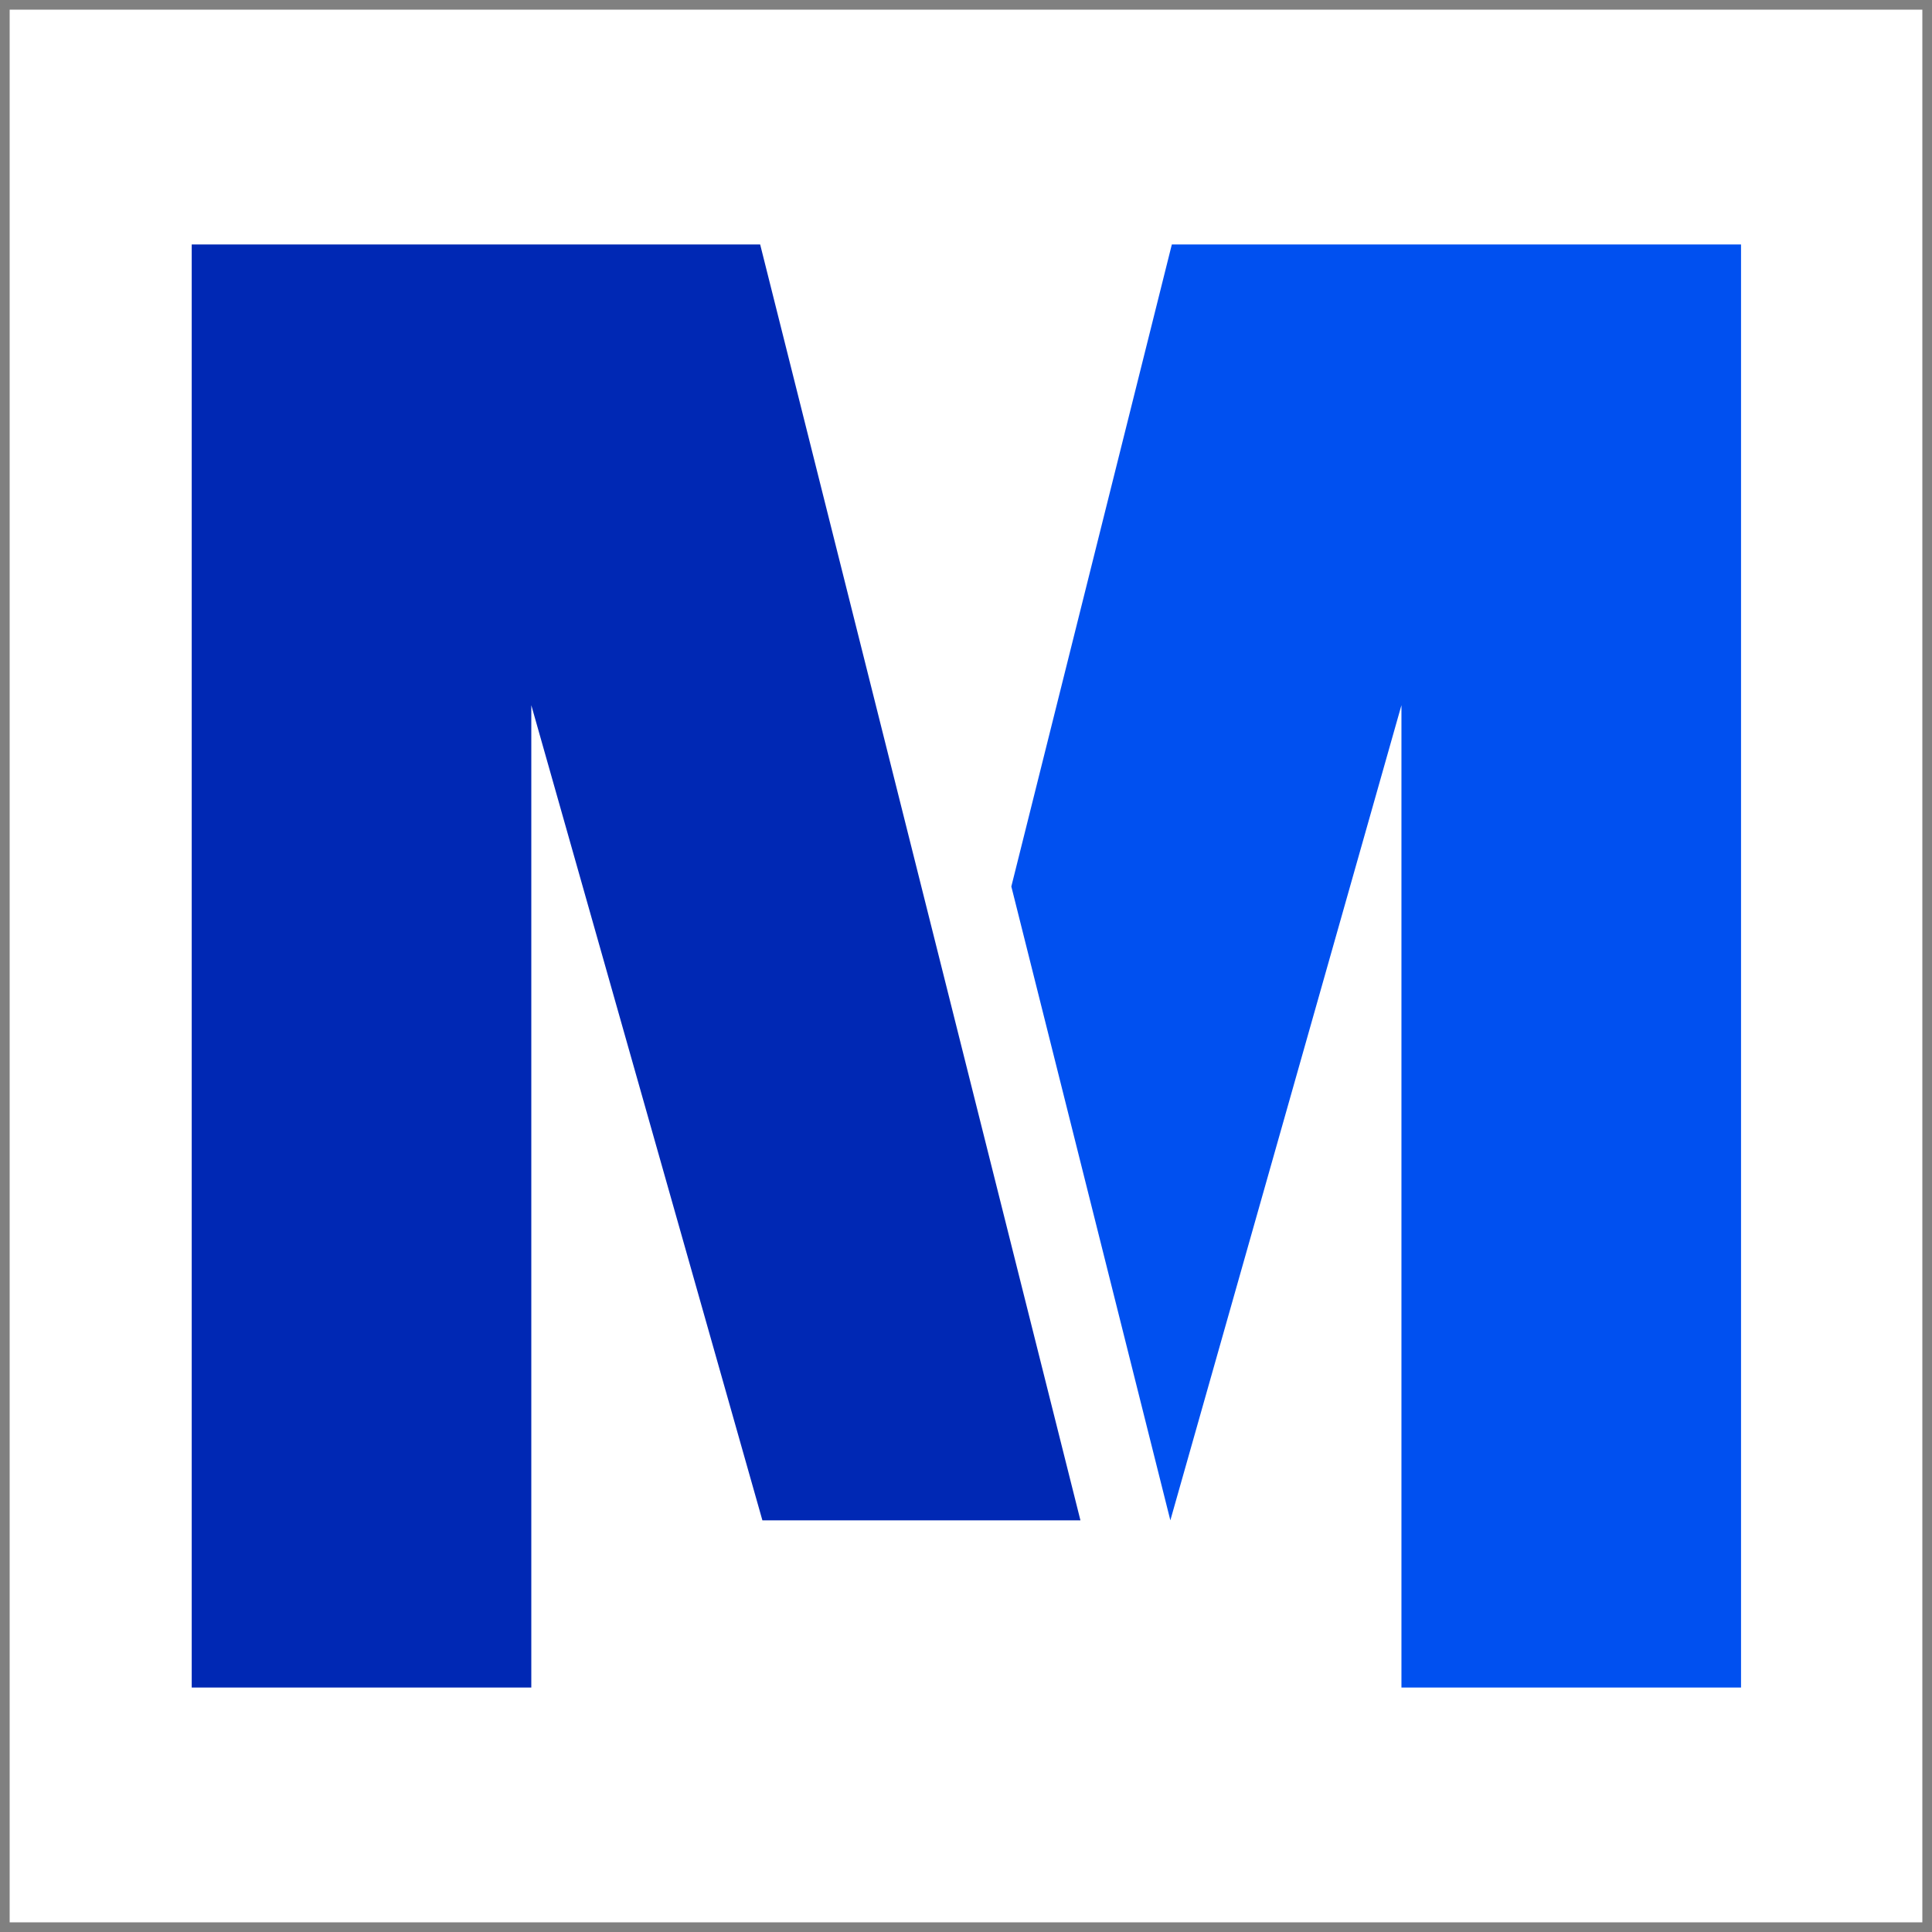
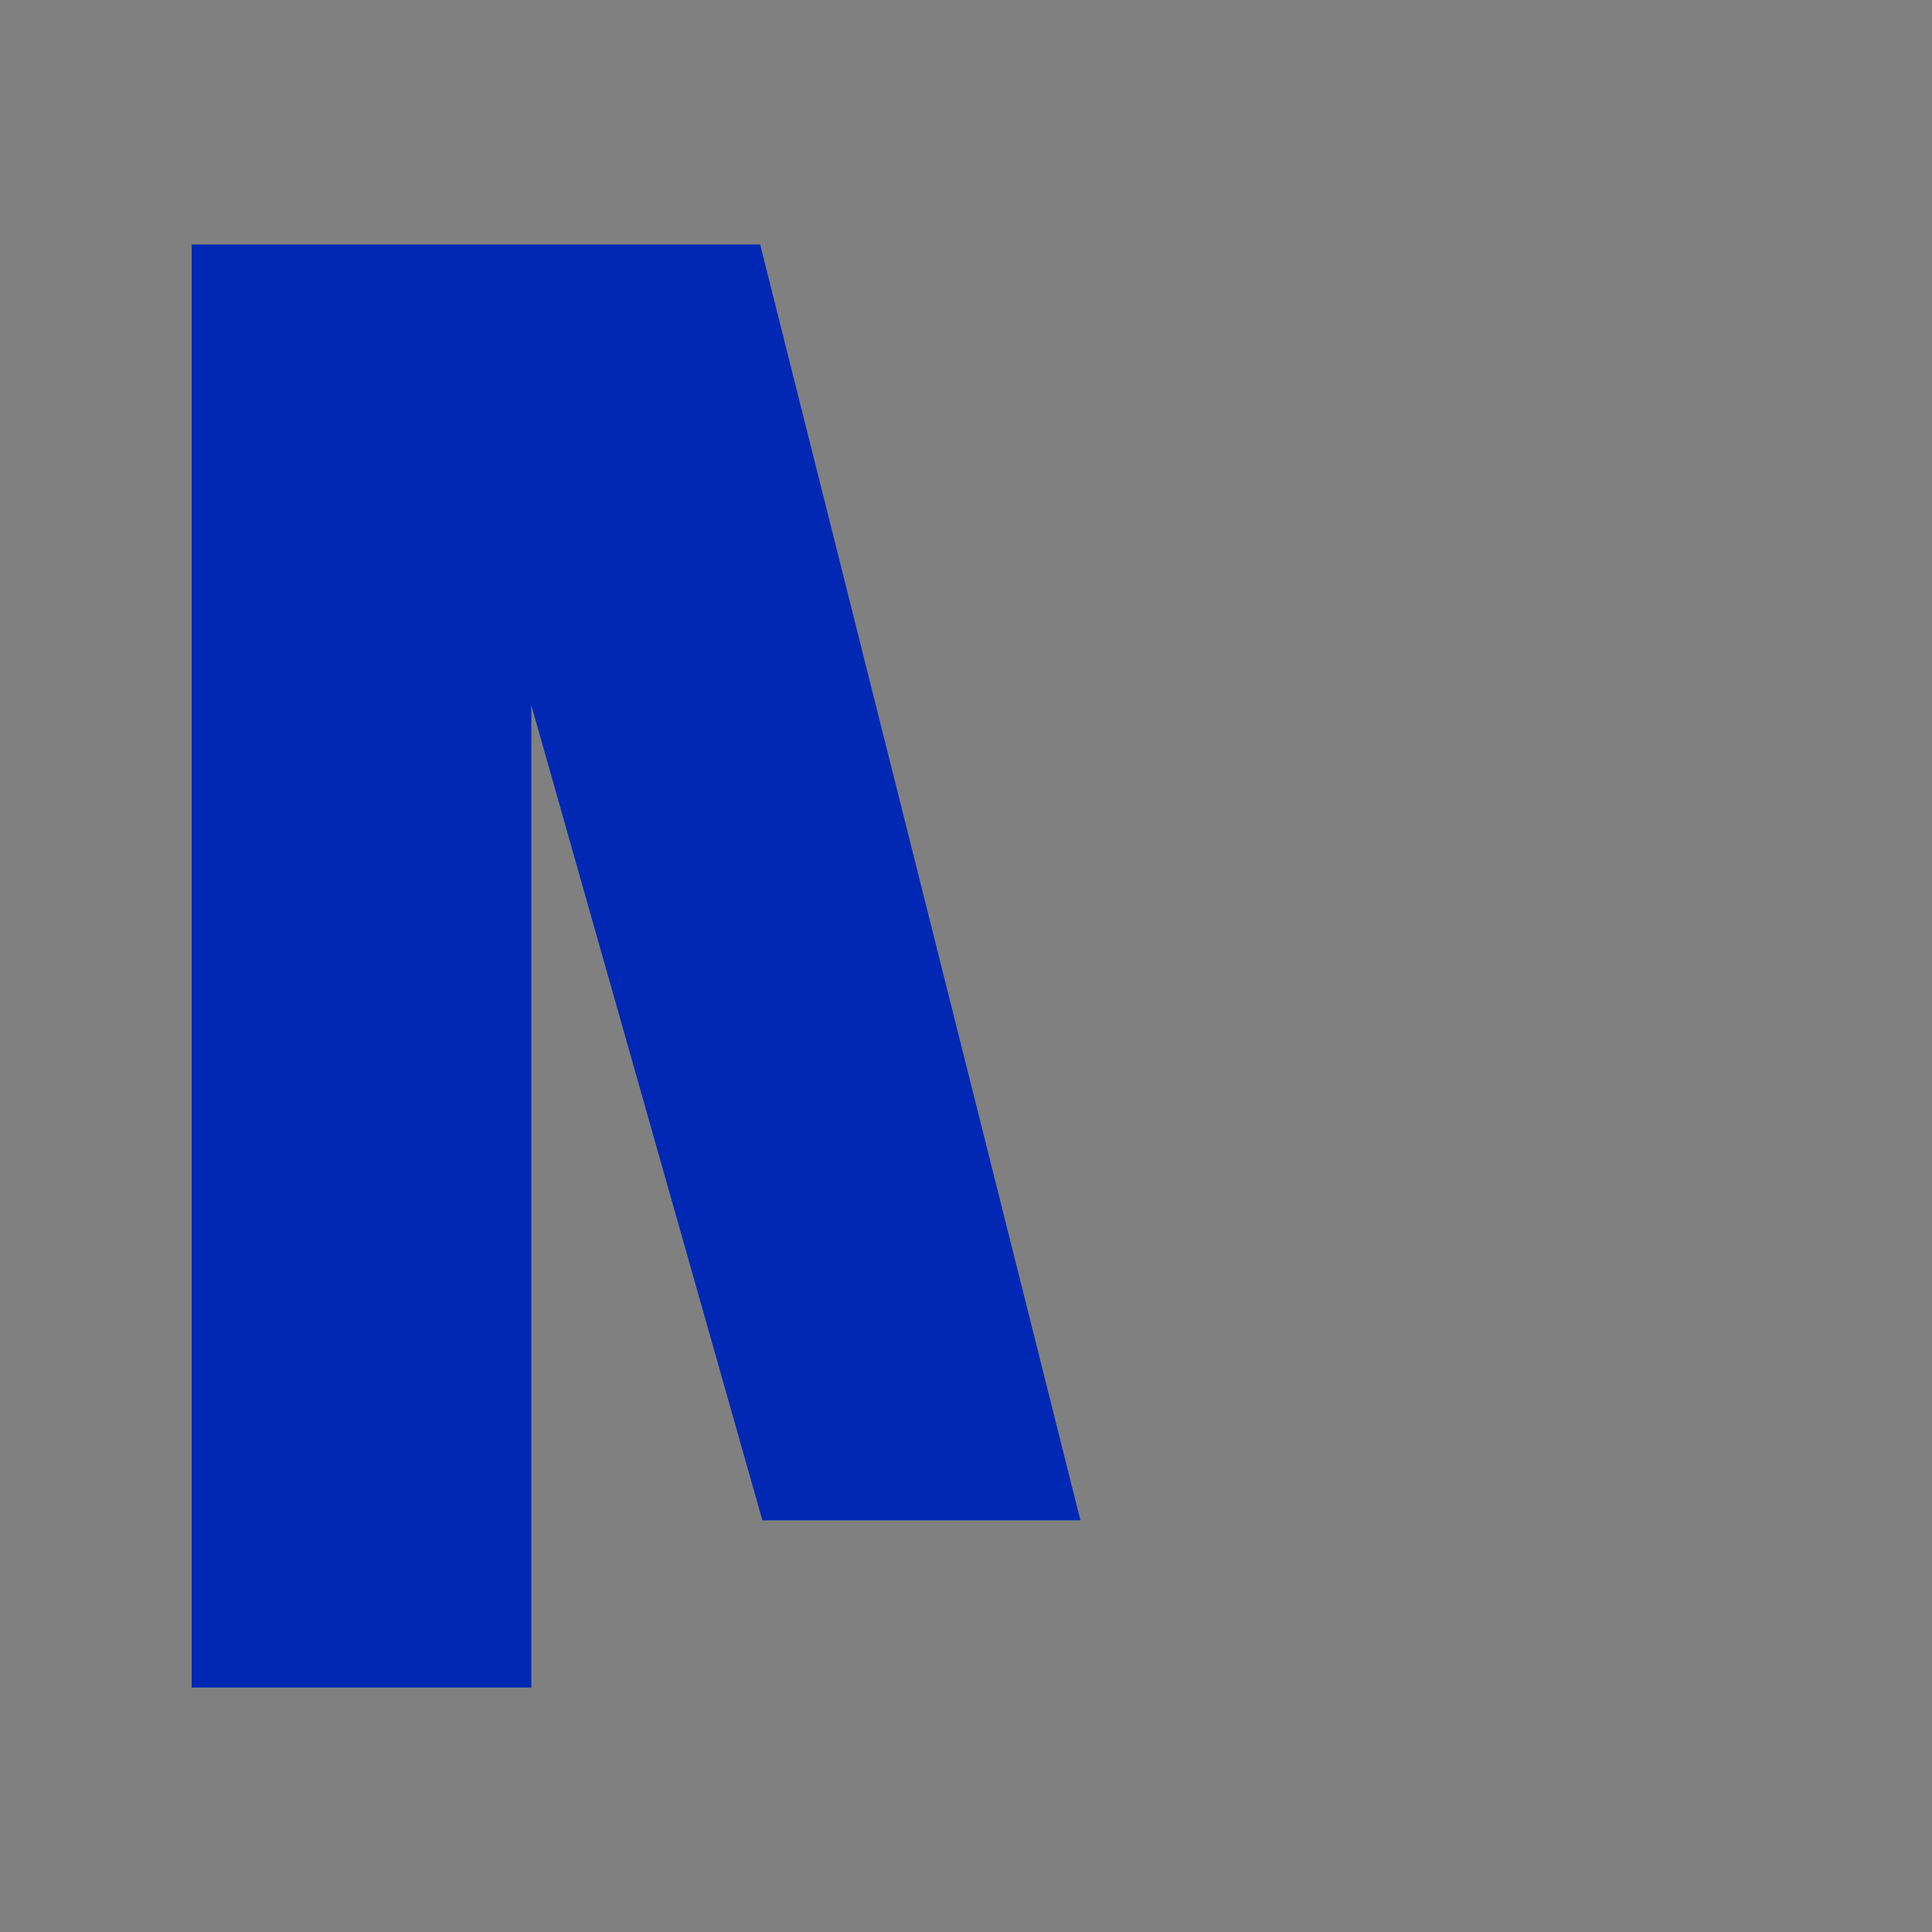
<svg xmlns="http://www.w3.org/2000/svg" version="1.1" id="Layer_1" x="0" y="0" viewBox="0 0 260 260" xml:space="preserve">
  <rect x="0" y="0" width="260" height="260" fill="#808080" stroke="none" />
-   <path fill="#fff" d="M1.3 1.3h257.4v257.4H1.3z" />
+   <path fill="#fff" d="M1.3 1.3v257.4H1.3z" />
  <g id="magnet_x5F_msymbol_x5F_color_x5F_rgb_00000091732008424541783690000006772442566098601638_">
    <g id="M_SYMBOL_00000128452363251613916820000014771839731727797132_">
-       <path fill="#0050f0" d="M157.7 32.9l-21.6 86.4 21.4 85.3 31.1-109.7v132.2h45.7V32.9z" id="M_BRIGHT_BLUE_00000176016122323796427480000014217688313039104957_" />
      <path fill="#0028b4" d="M102.3 32.9H25.8v194.2h45.7V94.9l31.1 109.7h42.8z" id="M_DARK_BLUE_00000116921370176158029490000017190151441100314771_" />
    </g>
  </g>
</svg>